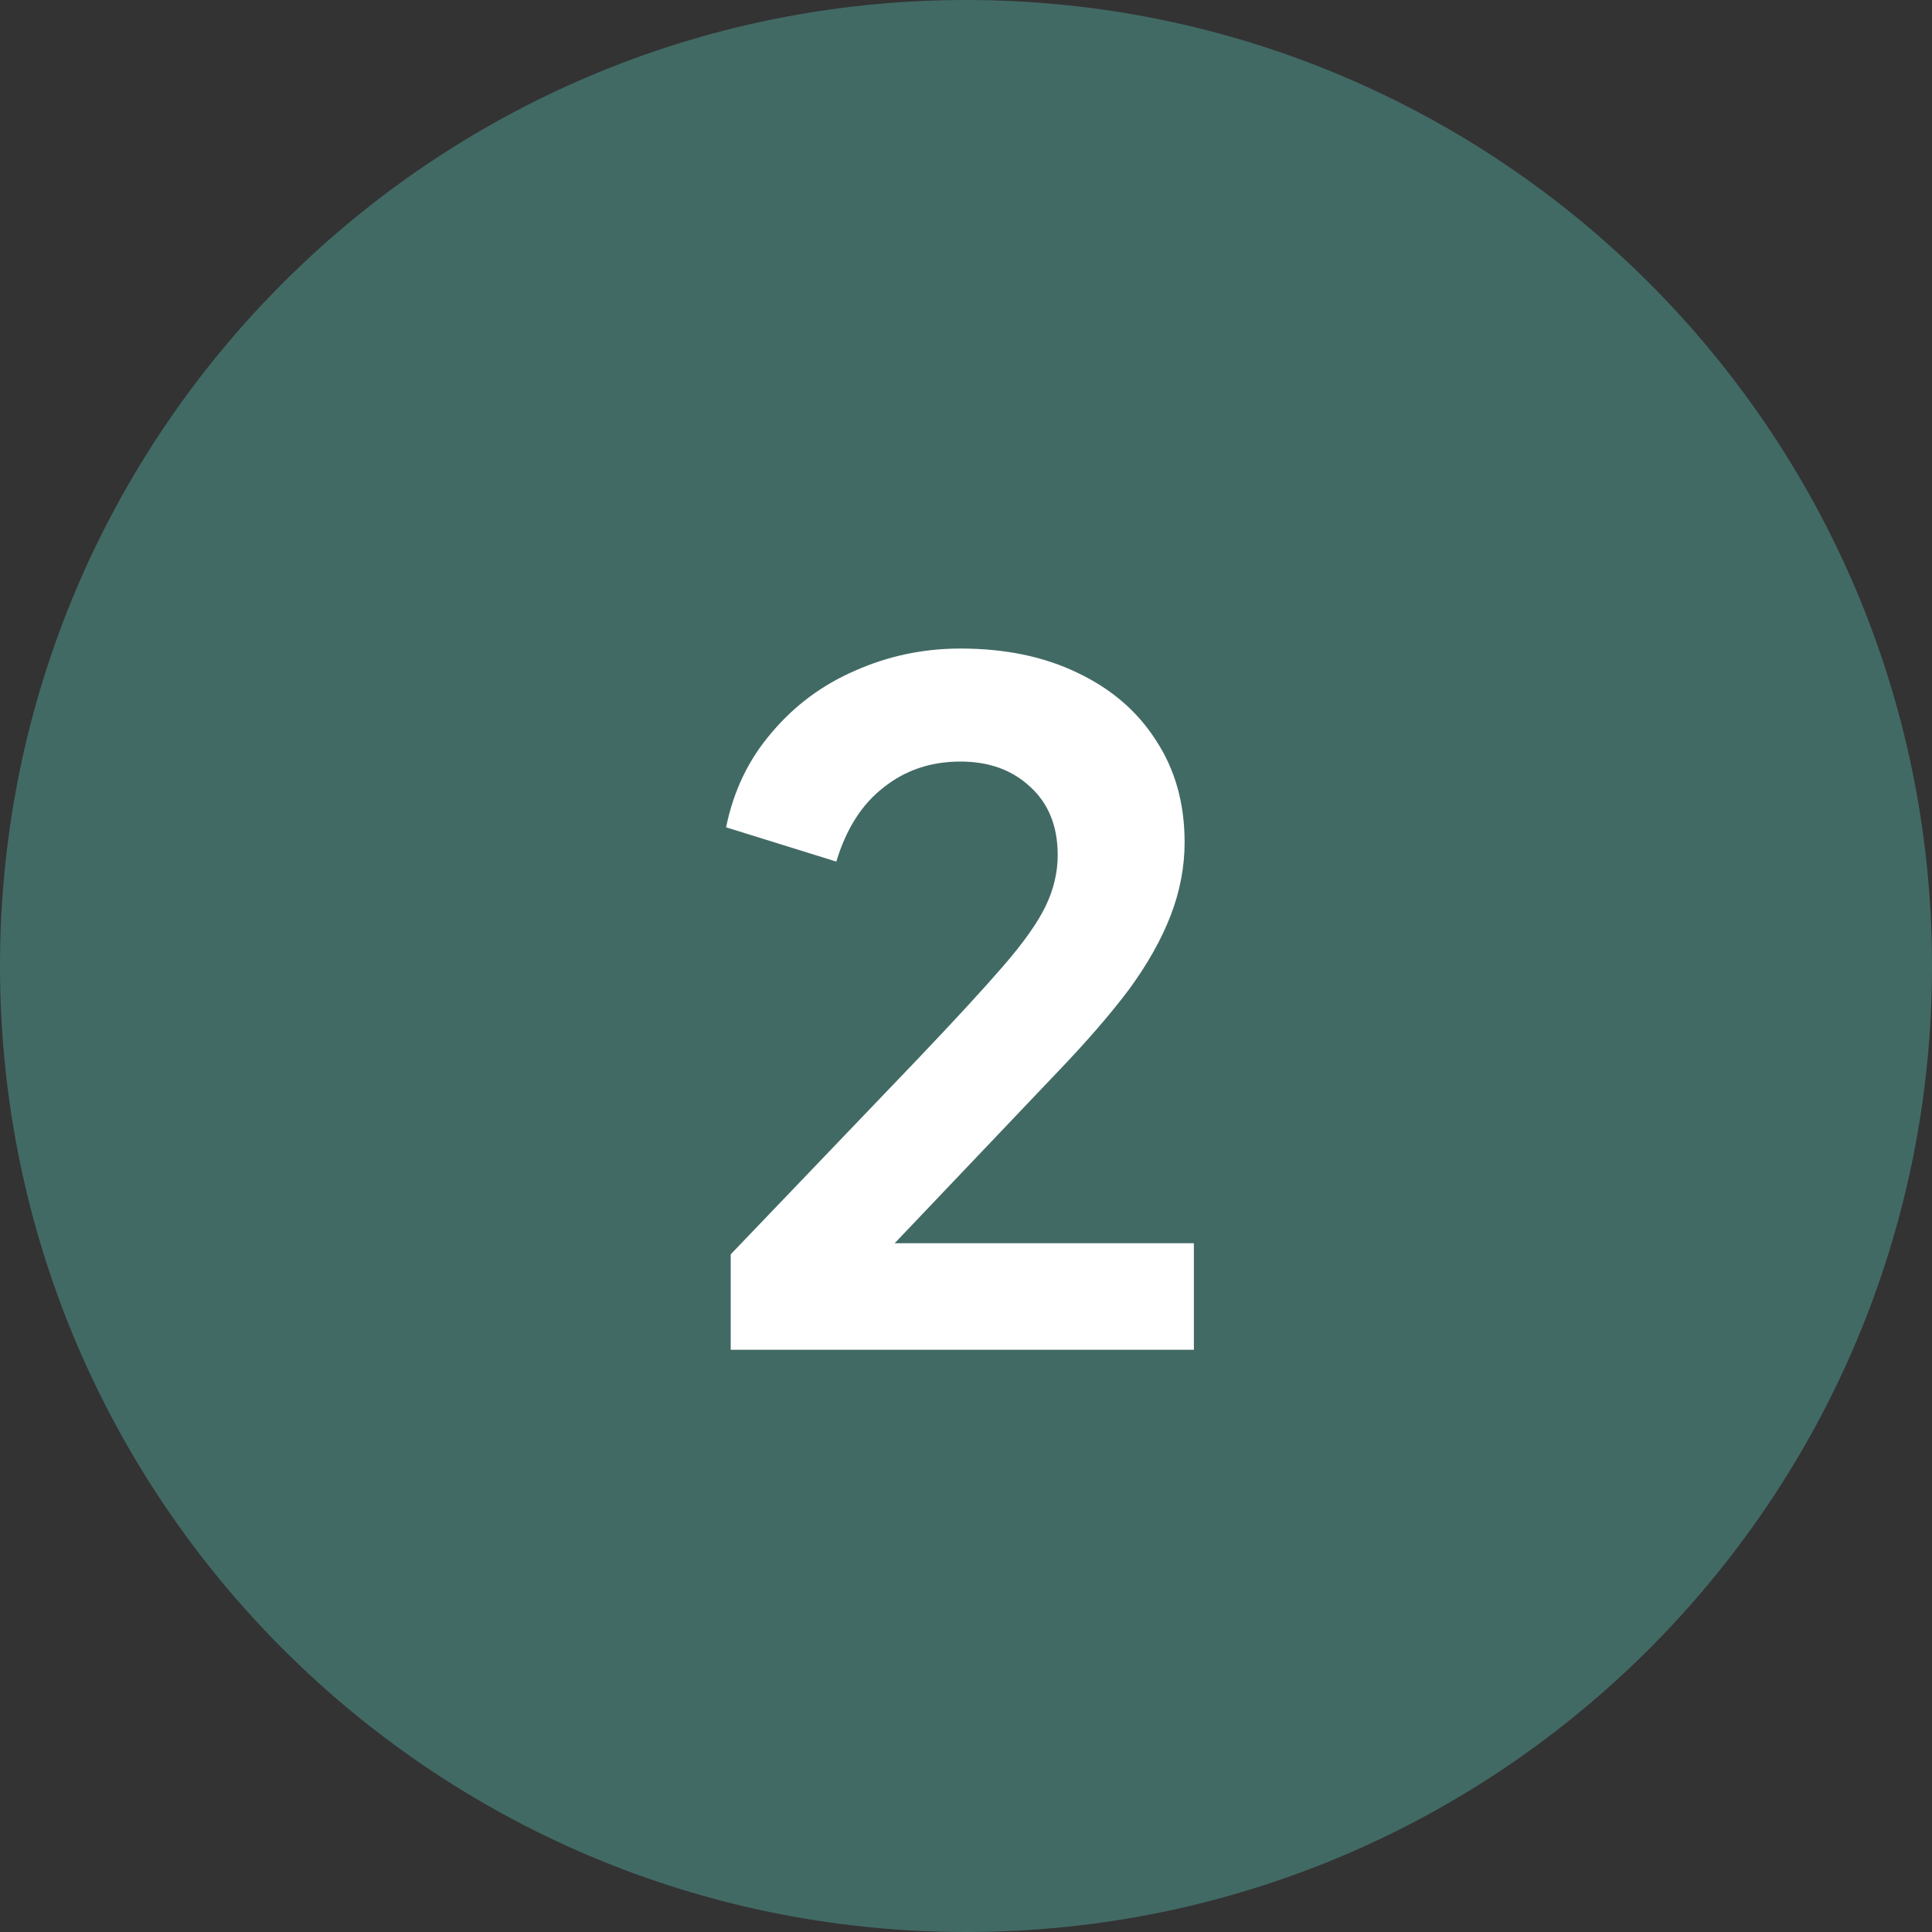
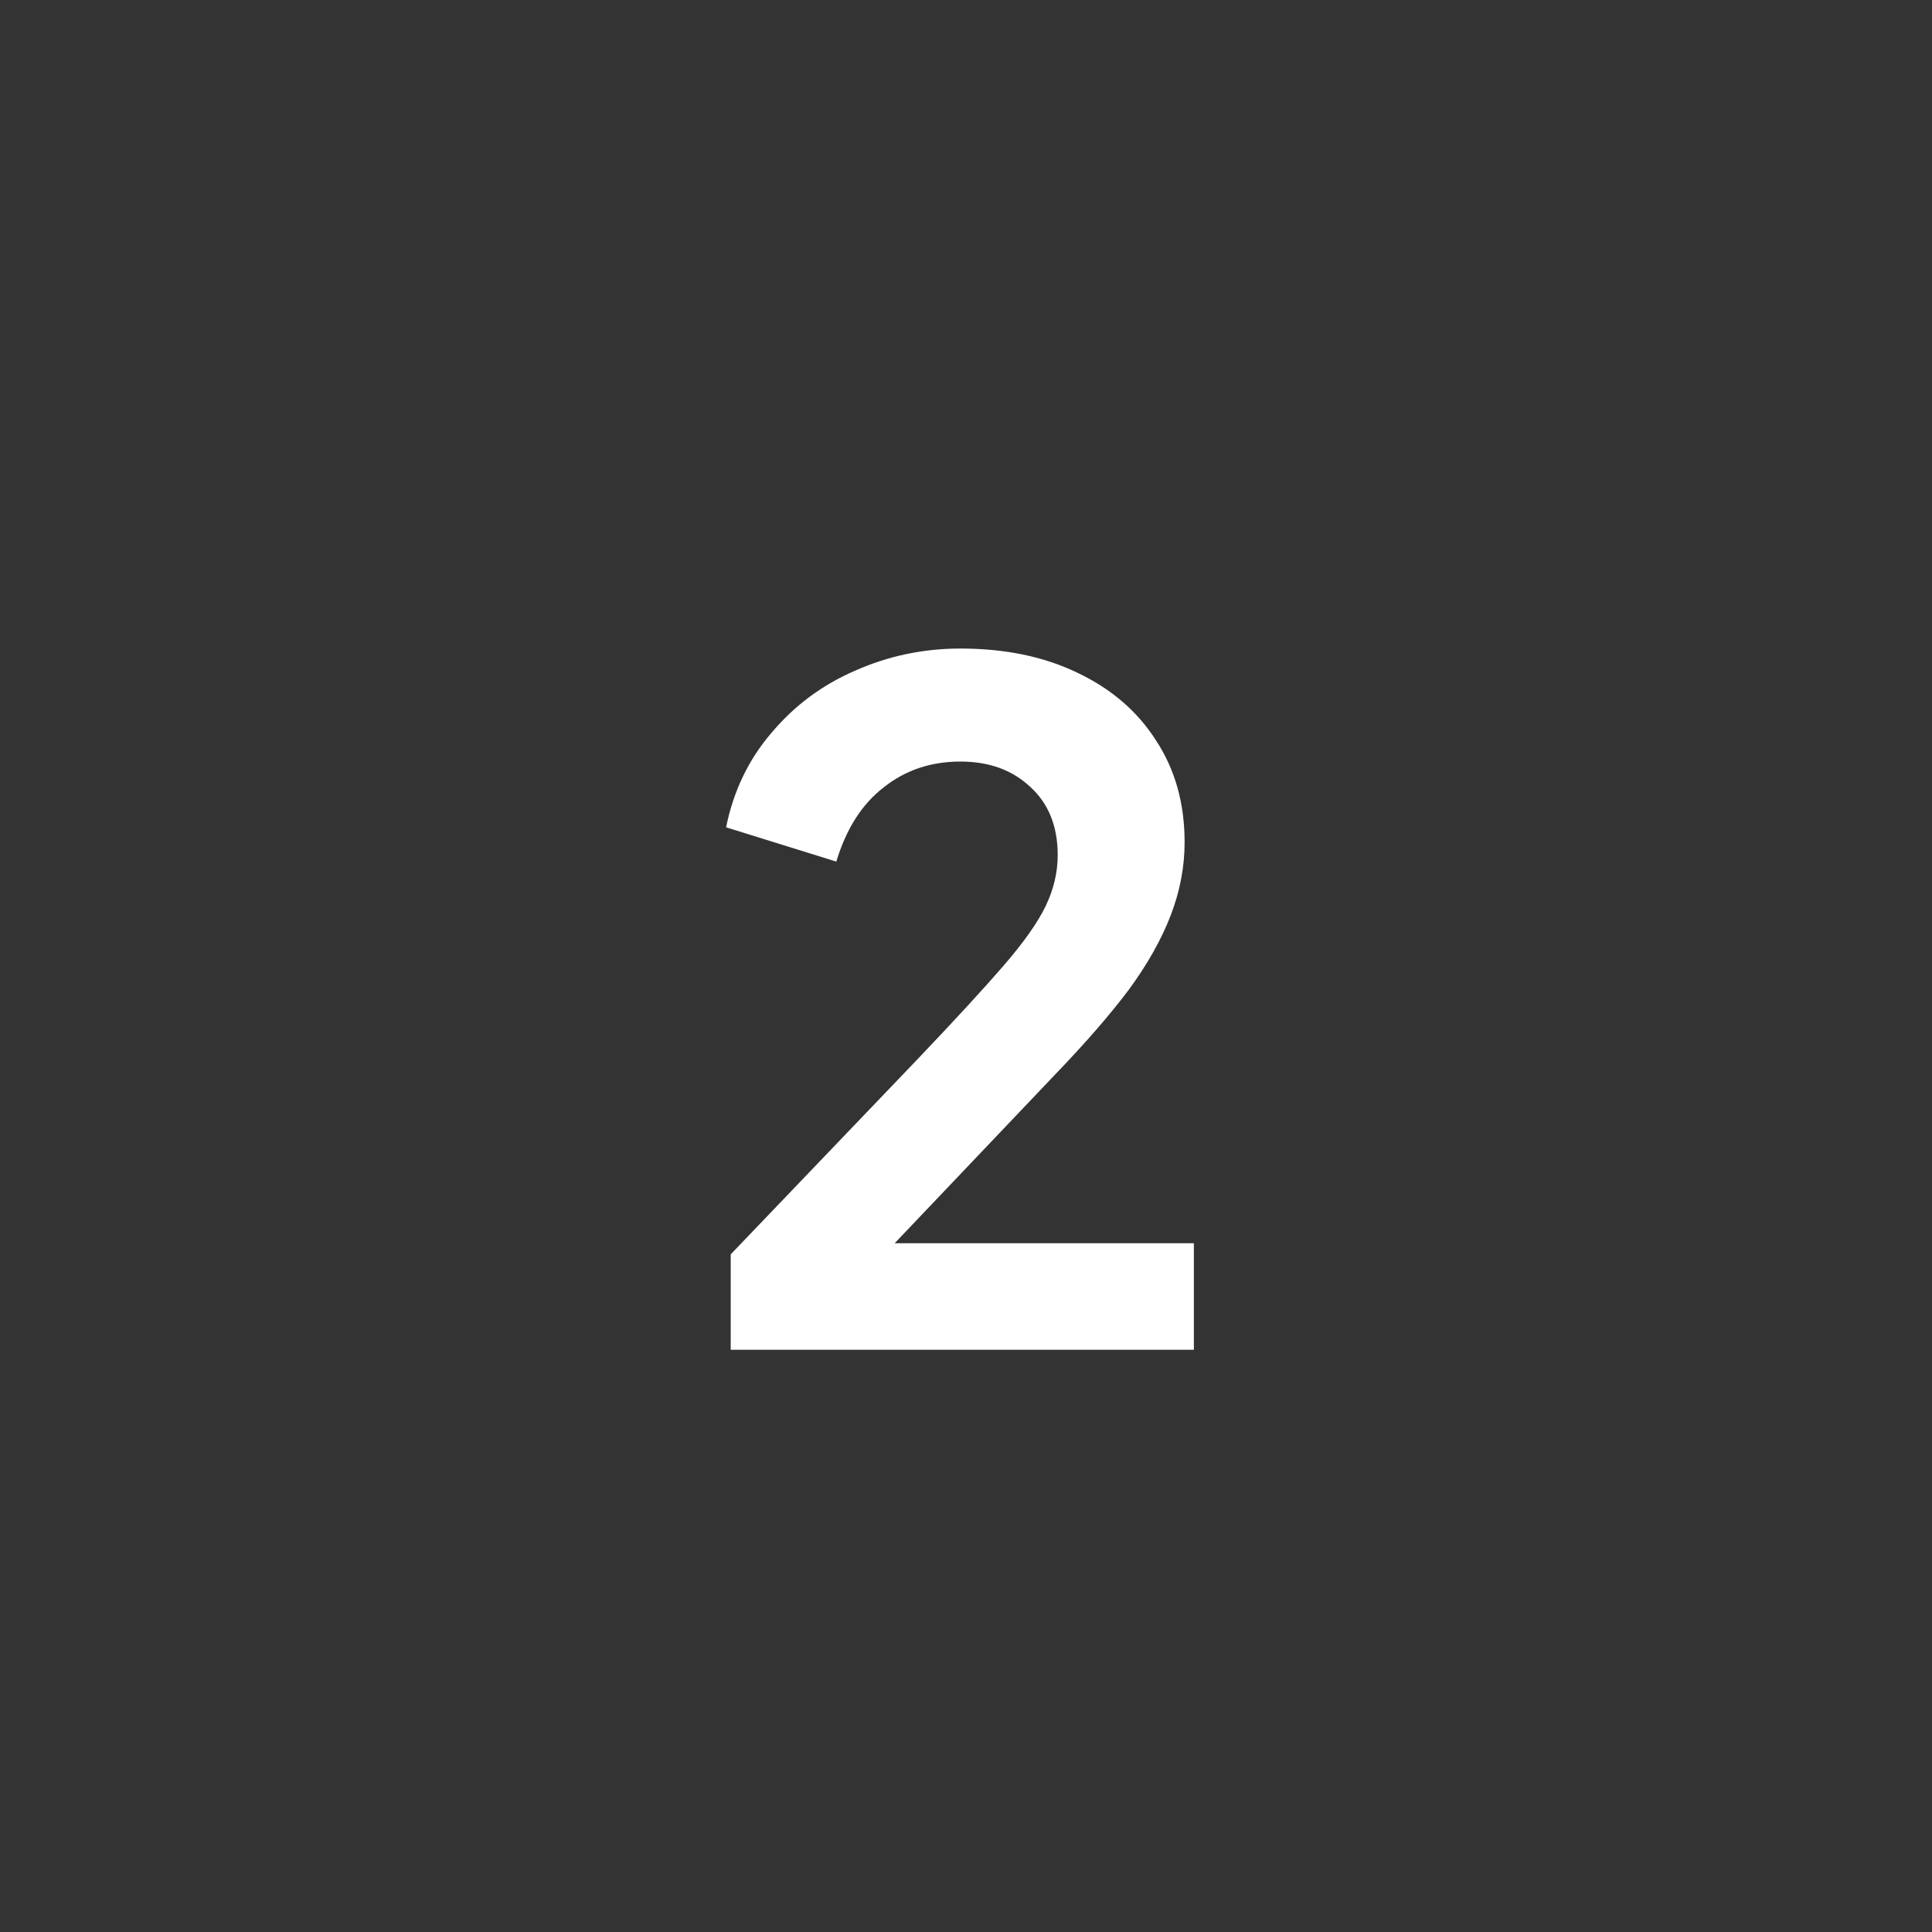
<svg xmlns="http://www.w3.org/2000/svg" width="73" height="73" viewBox="0 0 73 73" fill="none">
  <rect x="0" y="0" width="73" height="73" fill="#333333" stroke="none" />
-   <path d="M73 36.5C73 56.658 56.658 73 36.5 73C16.342 73 0 56.658 0 36.5C0 16.342 16.342 0 36.5 0C56.658 0 73 16.342 73 36.5Z" fill="#426A65" />
  <path d="M27.61 51V47.395L34.68 40.01C36.08 38.54 37.153 37.373 37.9 36.51C38.67 35.623 39.207 34.865 39.51 34.235C39.813 33.605 39.965 32.963 39.965 32.31C39.965 31.213 39.615 30.35 38.915 29.72C38.238 29.09 37.363 28.775 36.29 28.775C35.17 28.775 34.202 29.102 33.385 29.755C32.568 30.385 31.973 31.318 31.6 32.555L27.435 31.26C27.715 29.883 28.287 28.693 29.15 27.69C30.013 26.663 31.063 25.882 32.3 25.345C33.56 24.785 34.89 24.505 36.29 24.505C37.97 24.505 39.44 24.808 40.7 25.415C41.983 26.022 42.975 26.873 43.675 27.97C44.398 29.067 44.76 30.35 44.76 31.82C44.76 32.753 44.585 33.675 44.235 34.585C43.885 35.495 43.36 36.428 42.66 37.385C41.96 38.318 41.05 39.368 39.93 40.535L33.805 46.975H45.11V51H27.61Z" fill="white" />
</svg>